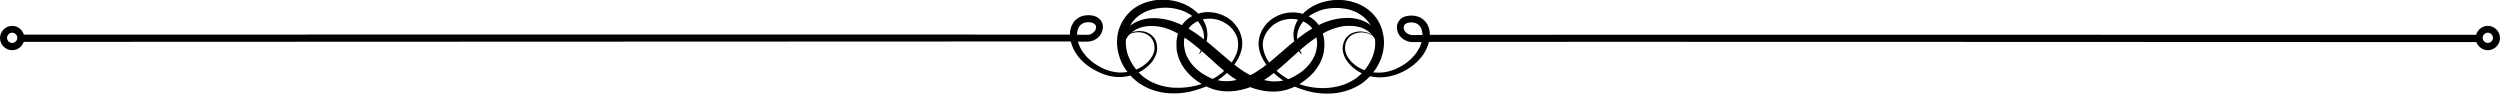
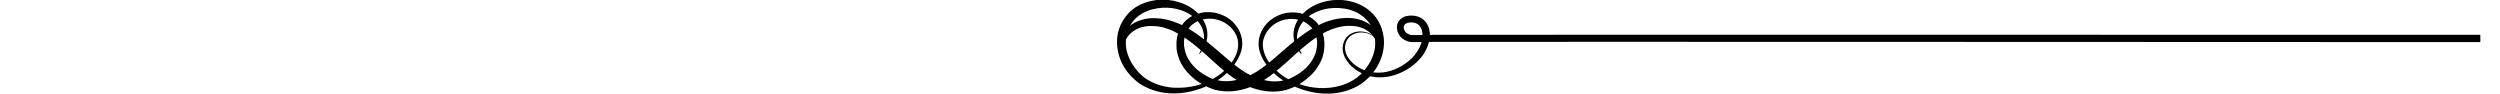
<svg xmlns="http://www.w3.org/2000/svg" version="1.1" id="Livello_1" x="0px" y="0px" viewBox="0 0 1170 43.9" style="enable-background:new 0 0 1170 43.9;" xml:space="preserve">
  <g>
    <g>
      <path d="M560.9,25.5c0,0,0.2-0.3,0.5-0.8c0.3-0.5,0.7-1.3,1.2-2.4c0.8-2.1,1.6-5.8-0.2-9.6c-0.9-1.9-2.4-3.7-4.4-5.2    c-2-1.5-4.5-2.7-7.3-3.3c-2.9-0.7-5.9-0.8-9.2-0.3c-3.1,0.5-6.4,1.7-9,3.8c-2.6,2.1-4.6,5.2-5.3,8.8c-0.4,1.8-0.4,3.6-0.2,5.5    c0.2,1.9,0.8,3.8,1.6,5.5c0.8,1.8,1.9,3.5,3.2,5.1c0.3,0.4,0.7,0.8,1,1.2l1.1,1.1l1.1,1c0.4,0.3,0.8,0.6,1.3,0.9    c3.5,2.4,7.8,3.8,12.4,4.2c4.6,0.3,9.4-0.2,13.9-1.8c4.5-1.6,8.8-4.2,12.1-7.8c1.6-1.8,3-3.9,3.9-6.1c0.9-2.2,1.1-4.7,0.6-7    c-1.2-4.7-5.3-8.1-9.9-9.2c-4.5-1.1-9.7,0.2-12.5,3.6c-0.7,0.8-1.3,1.7-1.7,2.7c-0.4,1-0.7,2.1-0.9,3.1l-0.1,0.8    c0,0.1,0,0.4,0,0.3l0,0.5l0,0.9c0,0.3,0.1,0.5,0.1,0.8c0.1,1,0.4,2.1,0.7,3.2c1.5,4.1,4.7,7.6,8.6,9.9c1,0.6,2,1.1,3,1.6l0.4,0.2    c0.1,0.1-0.1,0,0,0l0.1,0l0.2,0.1l0.9,0.3c0.6,0.2,1,0.3,1.5,0.4c2,0.5,4.2,0.6,6.3,0.4c4.3-0.5,8.4-2,12.1-4.3    c3.7-2.3,7-5.1,10.3-8c6.6-5.7,13-11.4,20.6-14.7c3.7-1.6,7.7-2.5,11.5-2.5c3.7-0.1,7.5,0.9,10.4,2.9c2.9,1.9,4.9,4.7,5.7,7.6    c0.8,2.9,0.4,5.7-0.4,7.9c-0.8,2.2-2,4-3.2,5.4c-1.2,1.4-2.5,2.2-3.6,2.8c-1.1,0.6-2,0.8-2.6,1c-0.6,0.1-0.9,0.2-0.9,0.2l-0.1-0.5    c0,0,0.3-0.1,0.9-0.3c0.6-0.2,1.4-0.6,2.3-1.2c1-0.6,2.1-1.6,3-2.9c1-1.3,1.8-3.1,2.4-5.1c0.5-2,0.6-4.3-0.2-6.6    c-0.8-2.2-2.5-4.3-4.9-5.7c-2.4-1.4-5.4-1.9-8.6-1.8c-3.2,0.1-6.5,1.1-9.7,2.6c-6.5,3.1-12.5,8.7-19,14.6c-3.3,2.9-6.8,6-11,8.6    c-4.2,2.6-9.1,4.4-14.3,4.8c-2.6,0.2-5.3,0-8-0.7c-0.7-0.2-1.5-0.4-2-0.7l-0.8-0.3l-0.5-0.2l-0.4-0.2c-1.2-0.6-2.3-1.2-3.5-1.9    c-2.2-1.4-4.3-3.2-6.1-5.3c-1.8-2.1-3.2-4.6-4-7.3c-0.4-1.4-0.7-2.7-0.7-4.2c0-0.4,0-0.8,0-1.1l0-0.9l0-0.5c0-0.3,0-0.4,0.1-0.6    l0.1-1.1c0.5-2.8,1.7-5.6,3.8-7.7c2-2.1,4.7-3.4,7.5-4c2.8-0.6,5.6-0.4,8.2,0.4c2.7,0.8,5.1,2.2,7,4.2c0.9,1,1.8,2.1,2.4,3.3    l0.4,0.8c0.2,0.4,0.3,0.6,0.4,1c0.2,0.6,0.5,1.3,0.6,2c0.6,2.7,0.2,5.5-0.8,7.9c-1,2.4-2.5,4.7-4.2,6.6c-3.4,3.9-7.9,6.7-12.5,8.6    c-4.7,1.9-9.7,3-14.7,2.9c-5,0-10-1.3-14.3-3.8c-0.5-0.3-1-0.7-1.6-1l-1.5-1.2c-0.5-0.4-0.8-0.7-1.3-1.2c-0.4-0.4-0.9-0.9-1.3-1.3    c-1.6-1.8-3-3.8-4-6c-2-4.3-2.7-9.3-1.7-13.8c1-4.5,3.7-8.5,7-11.1c3.4-2.6,7.3-3.8,11.1-4.3c3.6-0.4,7.3,0,10.4,1    c6.4,1.9,11,6.3,12.6,10.9c0.8,2.3,0.9,4.5,0.6,6.2c-0.3,1.8-0.9,3.2-1.5,4.3c-0.6,1.1-1.2,1.8-1.5,2.3    C561.1,25.3,560.9,25.5,560.9,25.5z" />
    </g>
    <g>
      <path d="M609.1,25.5c0,0-0.2-0.2-0.6-0.7c-0.4-0.5-1-1.2-1.5-2.3c-0.6-1.1-1.2-2.5-1.5-4.3c-0.3-1.8-0.2-4,0.6-6.2    c1.6-4.5,6.2-9,12.6-10.9c3.1-1,6.8-1.4,10.4-1c3.8,0.5,7.7,1.7,11.1,4.3c3.4,2.6,6.1,6.5,7,11.1c1.1,4.5,0.4,9.5-1.7,13.8    c-1,2.2-2.4,4.2-4,6c-0.4,0.5-0.8,0.9-1.3,1.3c-0.5,0.5-0.9,0.8-1.3,1.2l-1.5,1.2c-0.5,0.3-1,0.7-1.6,1c-4.3,2.5-9.3,3.8-14.3,3.8    c-5,0.1-10-1-14.7-2.9c-4.6-1.9-9.1-4.7-12.5-8.6c-1.7-1.9-3.2-4.1-4.2-6.6c-1-2.4-1.4-5.2-0.8-7.9c0.1-0.7,0.4-1.3,0.6-2    c0.1-0.3,0.2-0.6,0.4-1l0.4-0.8c0.7-1.2,1.5-2.3,2.4-3.3c1.9-1.9,4.4-3.4,7-4.2c2.6-0.8,5.5-0.9,8.2-0.4c2.7,0.6,5.4,1.9,7.5,4    c2.1,2.1,3.3,4.9,3.8,7.7l0.1,1.1c0,0.2,0.1,0.3,0.1,0.6l0,0.5l0,0.9c0,0.3,0,0.7,0,1.1c-0.1,1.5-0.3,2.8-0.7,4.2    c-0.8,2.7-2.3,5.2-4,7.3c-1.8,2.1-3.9,3.8-6.1,5.3c-1.1,0.7-2.3,1.4-3.4,1.9l-0.4,0.2l-0.5,0.2l-0.8,0.3c-0.5,0.2-1.3,0.5-2,0.7    c-2.7,0.7-5.4,0.9-8,0.7c-5.3-0.4-10.1-2.2-14.3-4.8c-4.2-2.6-7.7-5.6-11-8.6c-6.5-5.9-12.5-11.4-19-14.6    c-3.2-1.6-6.5-2.5-9.7-2.6c-3.2-0.2-6.2,0.4-8.6,1.8c-2.4,1.4-4.1,3.4-4.9,5.7c-0.8,2.3-0.7,4.6-0.2,6.6c0.5,2,1.4,3.8,2.4,5.1    c1,1.3,2.1,2.2,3,2.9c1,0.6,1.8,1,2.3,1.2c0.6,0.2,0.9,0.3,0.9,0.3l-0.1,0.5c0,0-0.3-0.1-0.9-0.2c-0.6-0.2-1.5-0.4-2.6-1    c-1.1-0.6-2.4-1.5-3.6-2.8c-1.2-1.4-2.4-3.1-3.2-5.4c-0.8-2.2-1.2-5-0.4-7.9c0.8-2.9,2.8-5.7,5.7-7.6c2.9-1.9,6.6-3,10.4-2.9    c3.8,0,7.7,0.9,11.5,2.5c7.5,3.3,14,9,20.6,14.7c3.3,2.8,6.6,5.7,10.3,8c3.6,2.2,7.8,3.8,12.1,4.3c2.1,0.2,4.3,0.1,6.3-0.4    c0.5-0.2,0.9-0.2,1.5-0.4l0.9-0.3l0.2-0.1l0.1,0c0.1,0-0.1,0,0,0l0.4-0.2c1-0.5,2-1,3-1.6c3.9-2.3,7.1-5.8,8.6-9.9    c0.3-1,0.6-2.2,0.7-3.2c0-0.3,0.1-0.5,0.1-0.8l0-0.9l0-0.5c0,0,0-0.2,0-0.3l-0.1-0.8c-0.2-1.1-0.4-2.1-0.9-3.1    c-0.4-1-1-1.9-1.7-2.7c-2.8-3.3-7.9-4.7-12.5-3.6c-4.6,1-8.6,4.5-9.9,9.2c-0.6,2.3-0.3,4.7,0.6,7c0.9,2.3,2.2,4.3,3.9,6.1    c3.3,3.6,7.6,6.2,12.1,7.8c4.5,1.6,9.3,2.2,13.9,1.8c4.6-0.4,8.9-1.8,12.4-4.2c0.4-0.3,0.8-0.6,1.3-0.9l1.1-1l1.1-1.1    c0.3-0.4,0.7-0.8,1-1.2c1.3-1.6,2.4-3.3,3.2-5.1c0.8-1.8,1.4-3.7,1.6-5.5c0.2-1.9,0.1-3.7-0.2-5.5c-0.7-3.6-2.7-6.7-5.3-8.8    c-2.6-2.1-5.9-3.4-9-3.8c-3.3-0.5-6.4-0.3-9.2,0.3c-2.8,0.7-5.3,1.9-7.3,3.3c-2,1.5-3.5,3.3-4.4,5.2c-1.8,3.8-1,7.5-0.2,9.6    c0.4,1.1,0.8,1.9,1.2,2.4C608.9,25.3,609.1,25.5,609.1,25.5z" />
    </g>
    <g>
      <path d="M645.5,22.3c0,0,0-0.4-0.1-1c-0.1-0.7-0.4-1.7-1.2-2.8c-0.8-1.1-2.1-2.2-3.9-2.8c-1.8-0.6-4.1-0.8-6.4,0.1    c-1.1,0.4-2.2,1.1-3,2.2c-0.8,1-1.3,2.3-1.4,3.8c-0.3,2.9,1.4,5.8,3.9,8c2.5,2.2,5.9,3.7,9.6,4.1c3.7,0.4,7.7-0.3,11.4-2.2    c3.7-1.8,7.1-4.6,9.3-8.3c1.1-1.8,1.9-3.9,2-6c0.2-2.1-0.3-4.2-1.5-5.5c-1.2-1.3-3.4-1.7-5.4-1.2c-0.9,0.3-1.5,0.7-1.7,1.4    c-0.3,0.6-0.2,1.5,0.3,2.3c0.4,0.8,1.2,1.4,2.1,1.7c0.4,0.2,0.9,0.3,1.4,0.3l1.9,0c2.6,0,5.3-0.1,8-0.1c21.6-0.1,490,0,490,0v3.4    c0,0-468.4-0.2-489.9-0.1c-2.7,0-5.4,0.1-8,0.1l-2.1,0c-0.8,0-1.6-0.2-2.4-0.5c-1.6-0.6-3-1.7-3.8-3.2c-0.8-1.5-1.2-3.3-0.5-5.1    c0.7-1.8,2.4-3,3.9-3.3c0.4-0.1,0.8-0.2,1.2-0.2l0.6-0.1l0.5,0c0.8,0,1.5,0,2.3,0.2c1.5,0.3,3,1,4.1,2.2c2.3,2.3,2.7,5.5,2.4,8.1    c-0.3,2.7-1.4,5.1-2.7,7.3c-2.8,4.2-6.8,7.1-10.8,8.9c-4.1,1.9-8.6,2.6-12.7,2c-4.1-0.6-7.7-2.5-10.4-5c-1.3-1.3-2.4-2.7-3.2-4.3    c-0.7-1.6-1.1-3.3-0.9-4.9c0.2-1.6,0.8-3.1,1.7-4.3c1-1.1,2.2-1.9,3.5-2.3c2.5-0.8,4.9-0.5,6.8,0.2c1.9,0.7,3.2,1.9,3.9,3.1    c0.7,1.2,1,2.2,1,2.9C645.5,21.9,645.5,22.3,645.5,22.3z" />
    </g>
    <g>
-       <path d="M1164.3,23.5c-3.1,0-5.7-2.6-5.7-5.7s2.6-5.7,5.7-5.7c3.1,0,5.7,2.6,5.7,5.7S1167.4,23.5,1164.3,23.5z M1164.3,15.3    c-1.3,0-2.4,1.1-2.4,2.4c0,1.3,1.1,2.4,2.4,2.4c1.3,0,2.4-1.1,2.4-2.4C1166.7,16.4,1165.6,15.3,1164.3,15.3z" />
-     </g>
+       </g>
    <g>
      <g>
-         <path d="M524.5,22.3c0,0,0-0.4,0.1-1.1c0.1-0.7,0.3-1.7,1-2.9c0.7-1.1,2-2.4,3.9-3.1c1.8-0.7,4.3-1,6.8-0.2     c1.3,0.4,2.5,1.2,3.5,2.3c1,1.1,1.6,2.7,1.7,4.3c0.2,1.6-0.1,3.4-0.9,4.9c-0.7,1.6-1.8,3-3.2,4.3c-2.7,2.5-6.3,4.3-10.4,5     c-4.1,0.7-8.6,0-12.7-2c-4.1-1.9-8.1-4.7-10.8-8.9c-1.3-2.1-2.4-4.5-2.7-7.3c-0.3-2.6,0.2-5.8,2.4-8.1c1.1-1.1,2.6-1.9,4.1-2.2     c0.8-0.1,1.5-0.2,2.3-0.2l0.5,0l0.6,0.1c0.4,0.1,0.8,0.1,1.2,0.2c1.5,0.4,3.2,1.5,3.9,3.3c0.7,1.8,0.3,3.7-0.5,5.1     c-0.8,1.5-2.2,2.6-3.8,3.2c-0.8,0.3-1.6,0.4-2.4,0.5l-2.1,0c-2.6,0-5.3-0.1-8-0.1C477.5,19.4,9.1,19.6,9.1,19.6v-3.4     c0,0,468.4-0.1,490,0c2.7,0,5.4,0.1,8,0.1l1.9,0c0.5,0,1-0.1,1.4-0.3c0.9-0.3,1.6-1,2.1-1.7c0.5-0.8,0.6-1.7,0.3-2.3     c-0.2-0.6-0.8-1.1-1.8-1.4c-2-0.5-4.2-0.1-5.4,1.2c-1.3,1.3-1.7,3.4-1.5,5.5c0.2,2.1,0.9,4.1,2,6c2.2,3.7,5.7,6.5,9.3,8.3     c3.7,1.9,7.6,2.7,11.4,2.2c3.7-0.4,7.1-1.9,9.6-4.1c2.5-2.2,4.2-5.1,3.9-8c-0.1-1.4-0.6-2.7-1.4-3.8c-0.8-1-1.9-1.8-3-2.2     c-2.3-0.9-4.6-0.7-6.4-0.1c-1.8,0.6-3.1,1.7-3.9,2.8c-0.8,1.1-1,2.1-1.2,2.8C524.5,21.9,524.5,22.3,524.5,22.3z" />
-       </g>
+         </g>
      <g>
-         <path d="M5.7,23.5c-3.1,0-5.7-2.6-5.7-5.7s2.6-5.7,5.7-5.7s5.7,2.6,5.7,5.7S8.8,23.5,5.7,23.5z M5.7,15.3c-1.3,0-2.4,1.1-2.4,2.4     c0,1.3,1.1,2.4,2.4,2.4c1.3,0,2.4-1.1,2.4-2.4C8.1,16.4,7,15.3,5.7,15.3z" />
-       </g>
+         </g>
    </g>
  </g>
</svg>